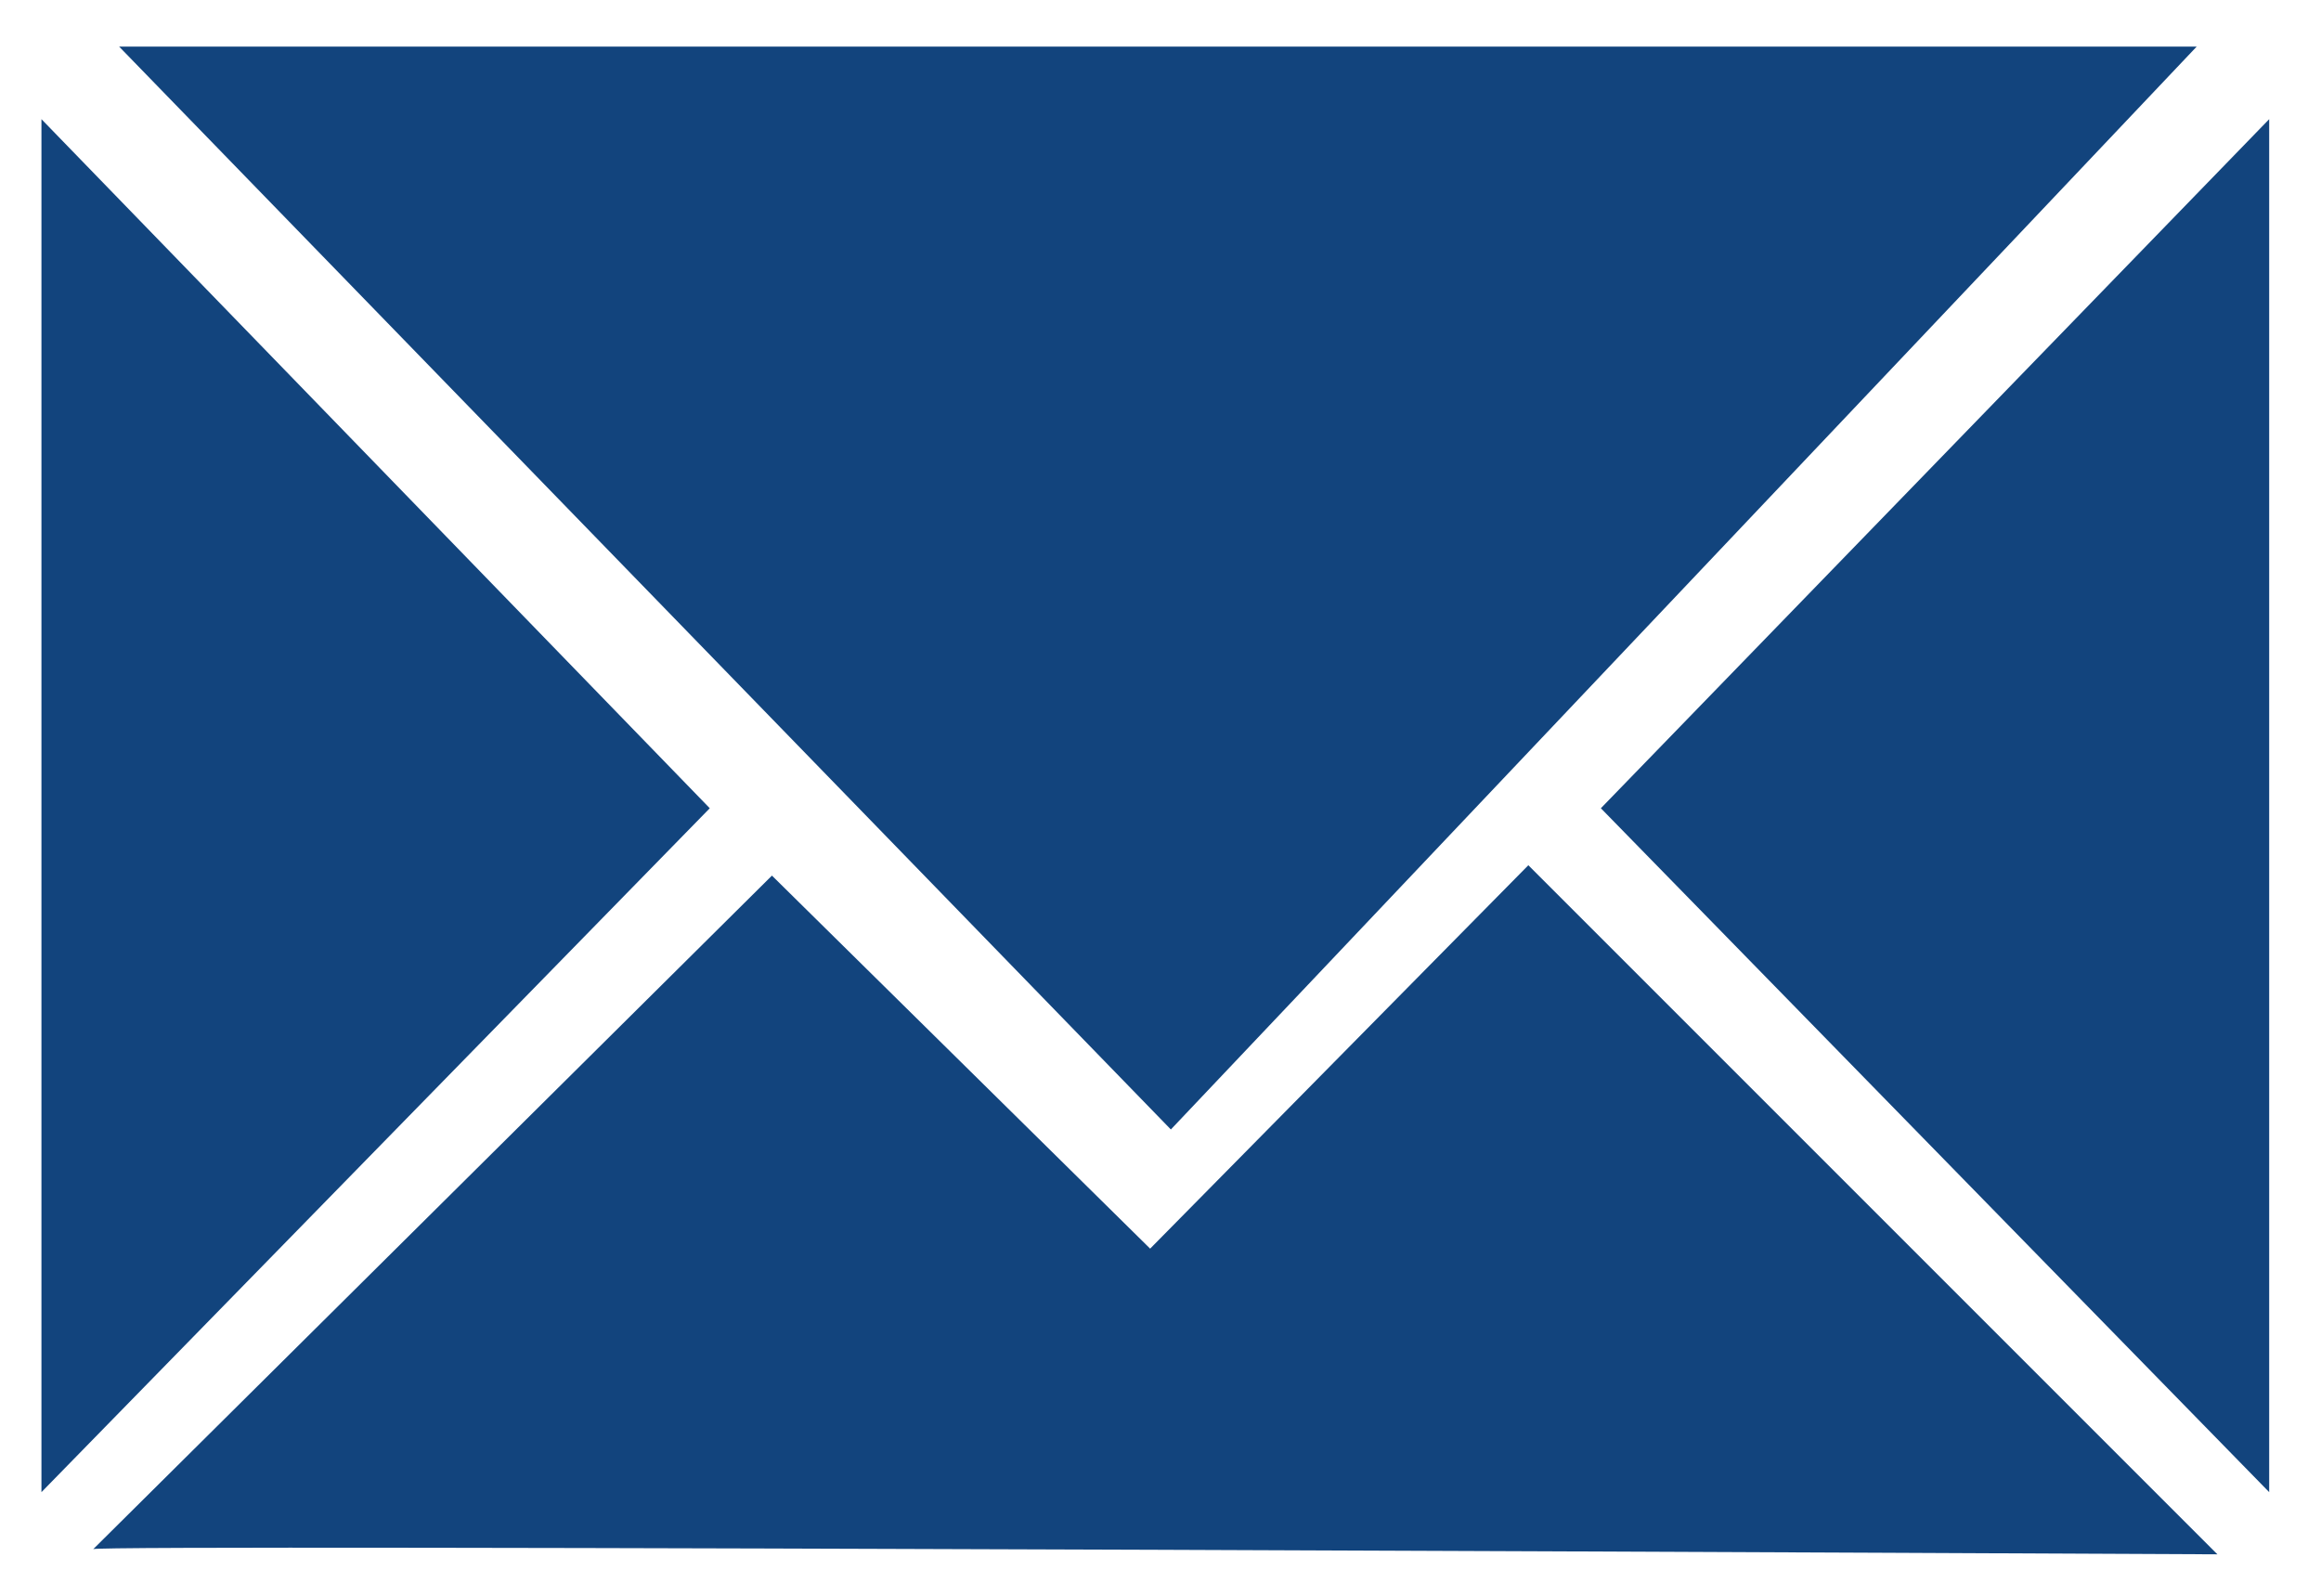
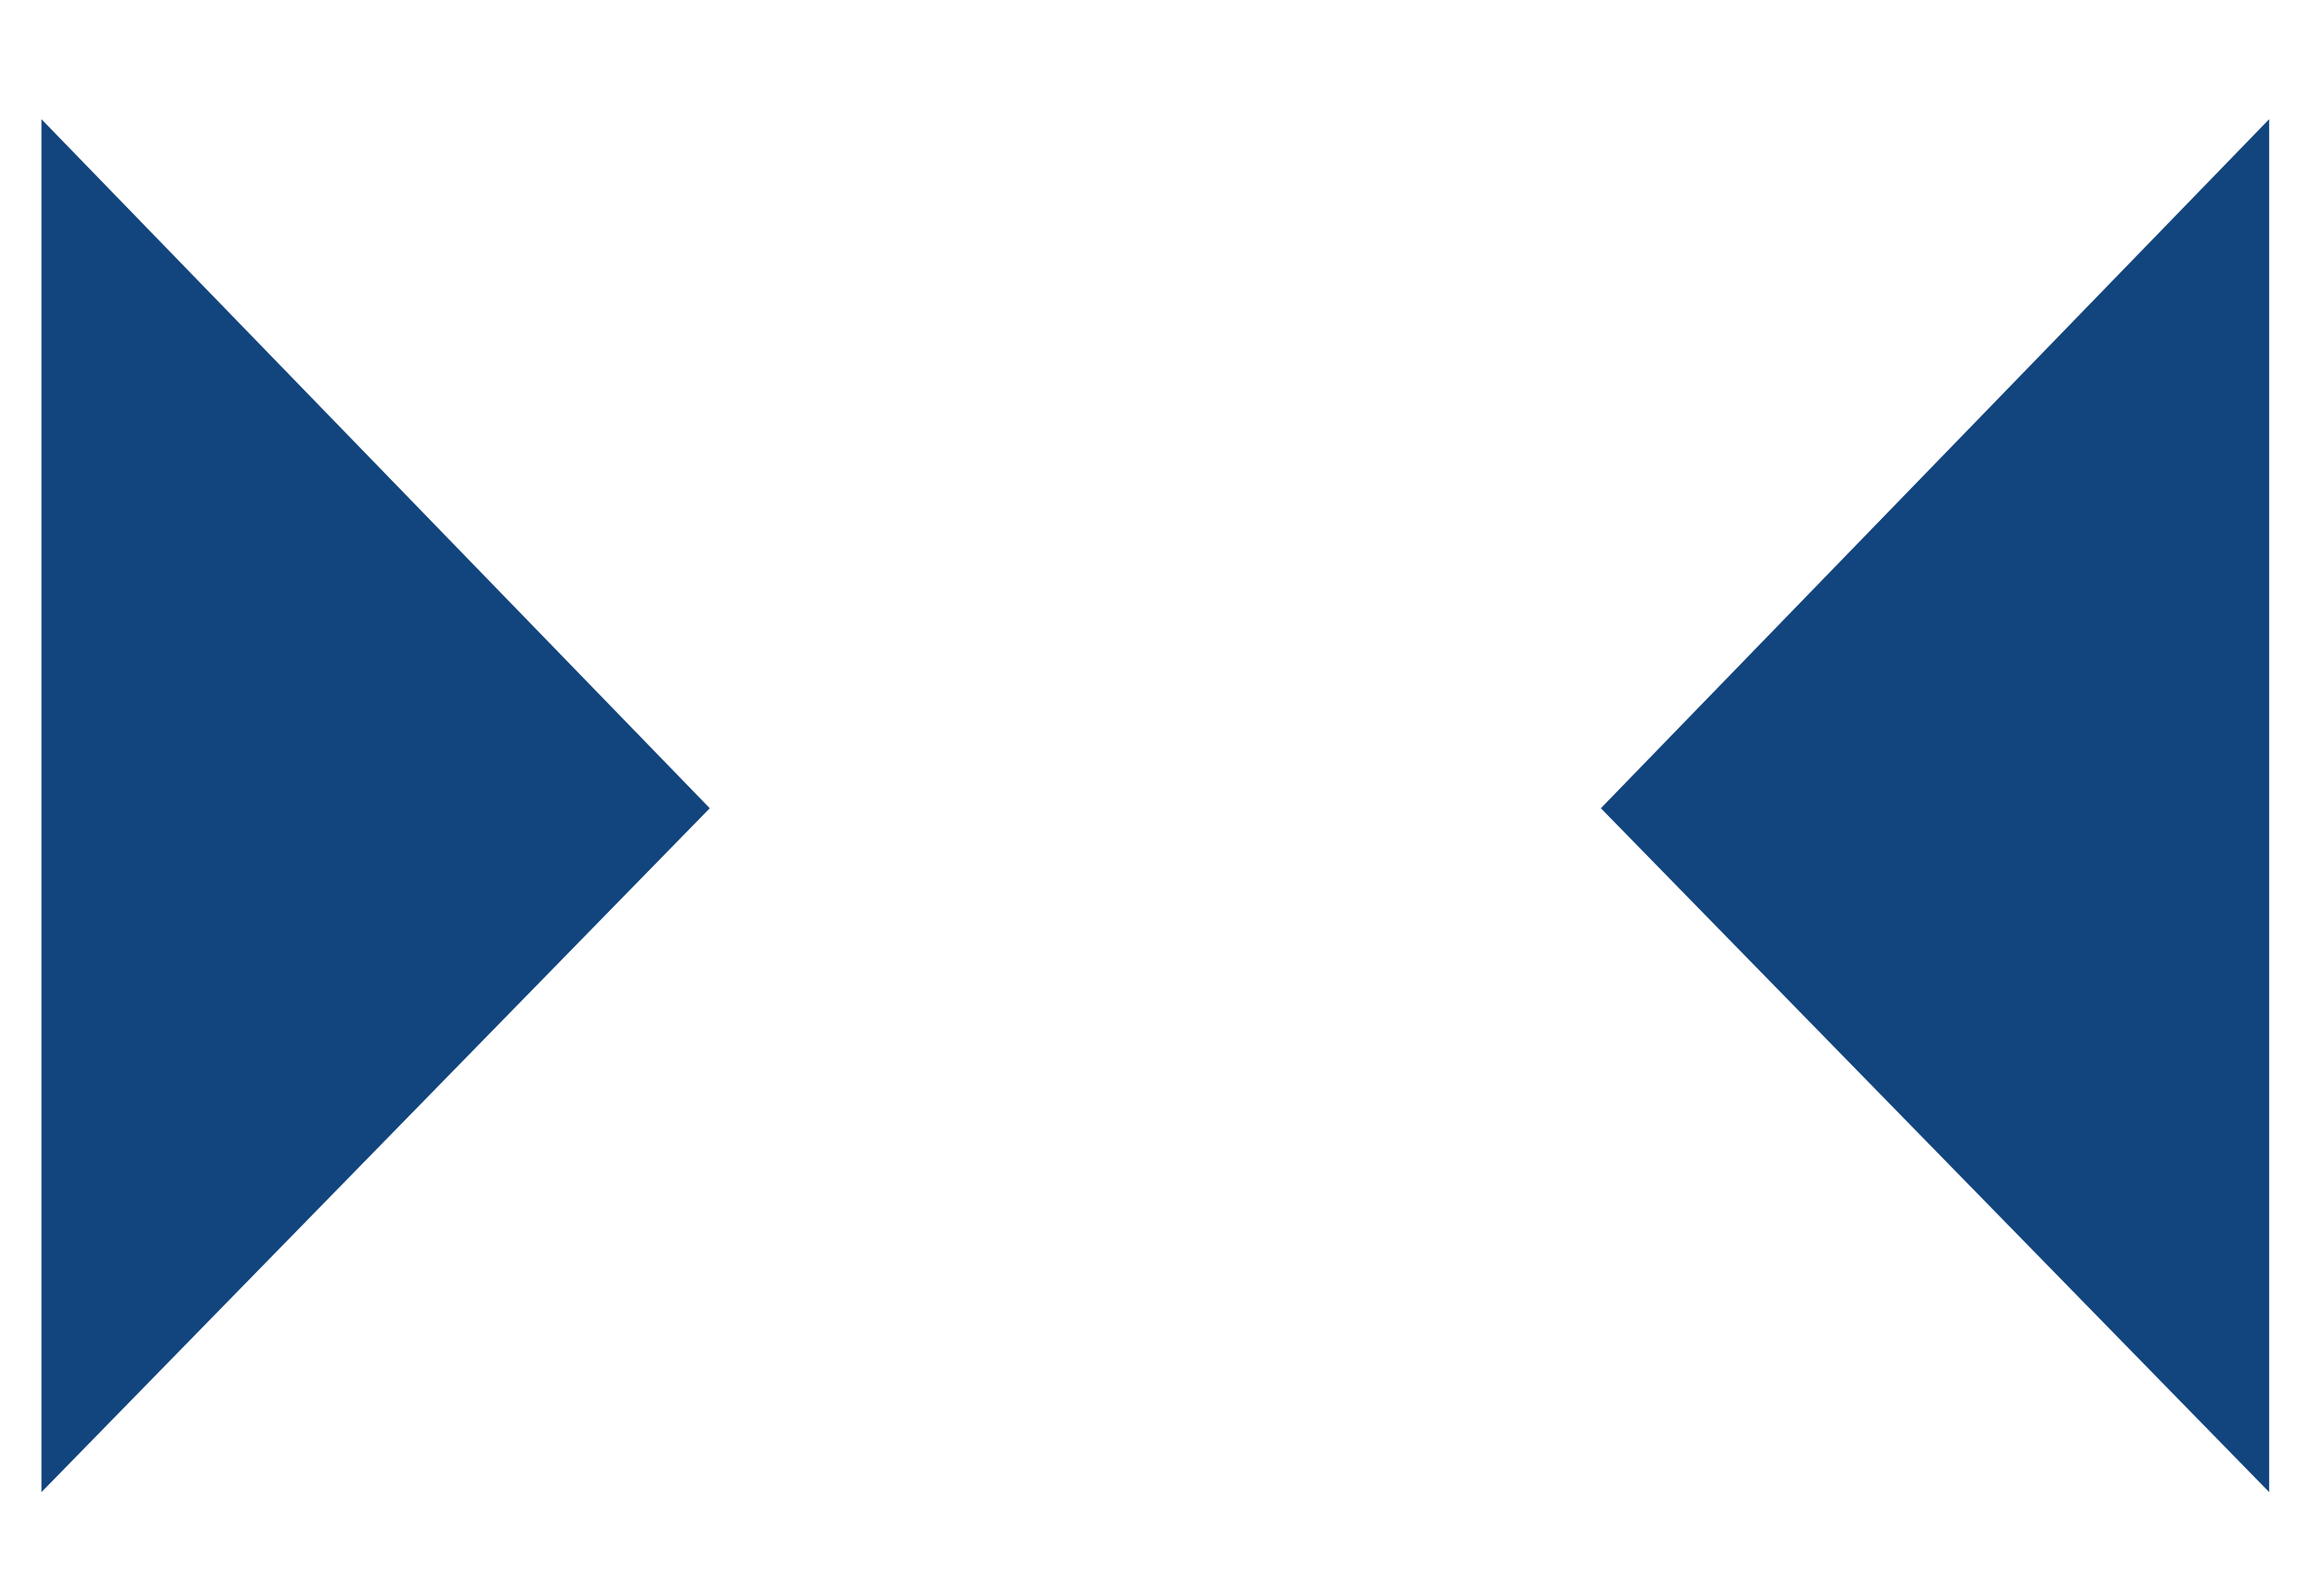
<svg xmlns="http://www.w3.org/2000/svg" id="Livello_1" data-name="Livello 1" viewBox="0 0 44.8 30.8">
  <defs>
    <style>      .cls-1 {        fill: #12447d;        stroke-width: 0px;      }    </style>
  </defs>
-   <path class="cls-1" d="M2.3.9l20.3,20.9L42.4.9H2.3Z" />
  <g>
    <polygon class="cls-1" points=".8 2.3 .8 28.8 13.7 15.6 .8 2.3" />
    <polygon class="cls-1" points="43.8 2.3 43.8 28.8 30.9 15.6 43.8 2.3" />
  </g>
-   <path class="cls-1" d="M1.8,29.9l13.1-13,7.3,7.2,7.3-7.4,13.3,13.3s-41-.2-41-.1Z" />
</svg>